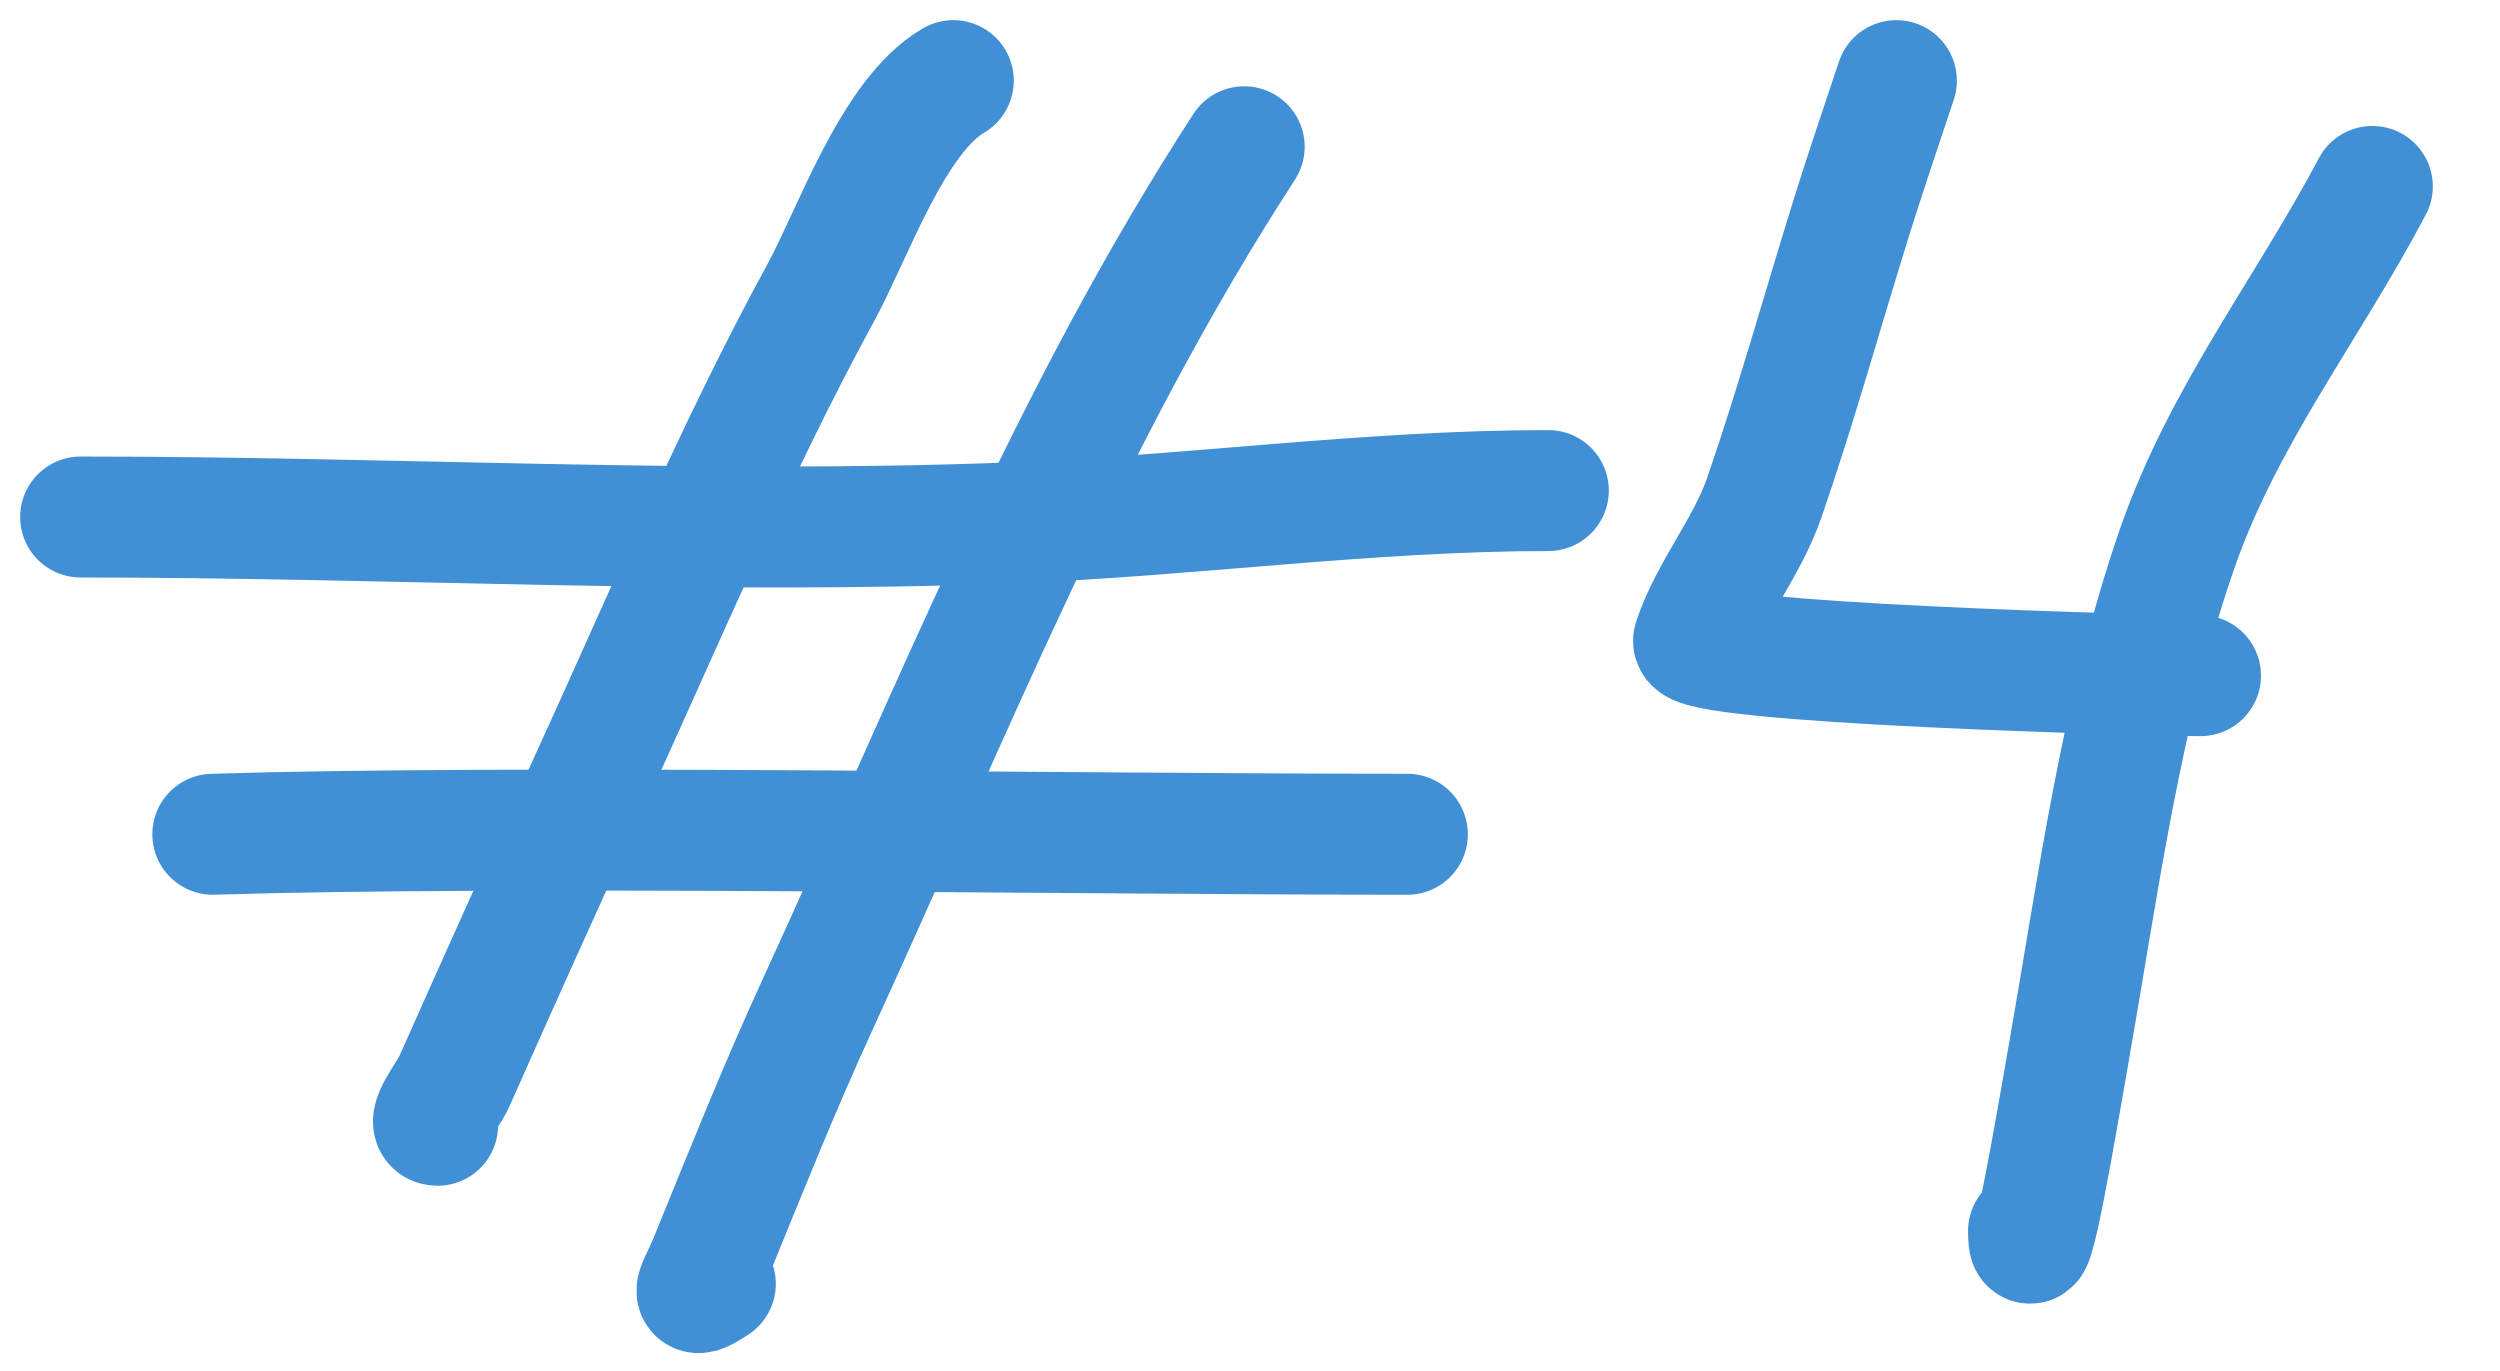
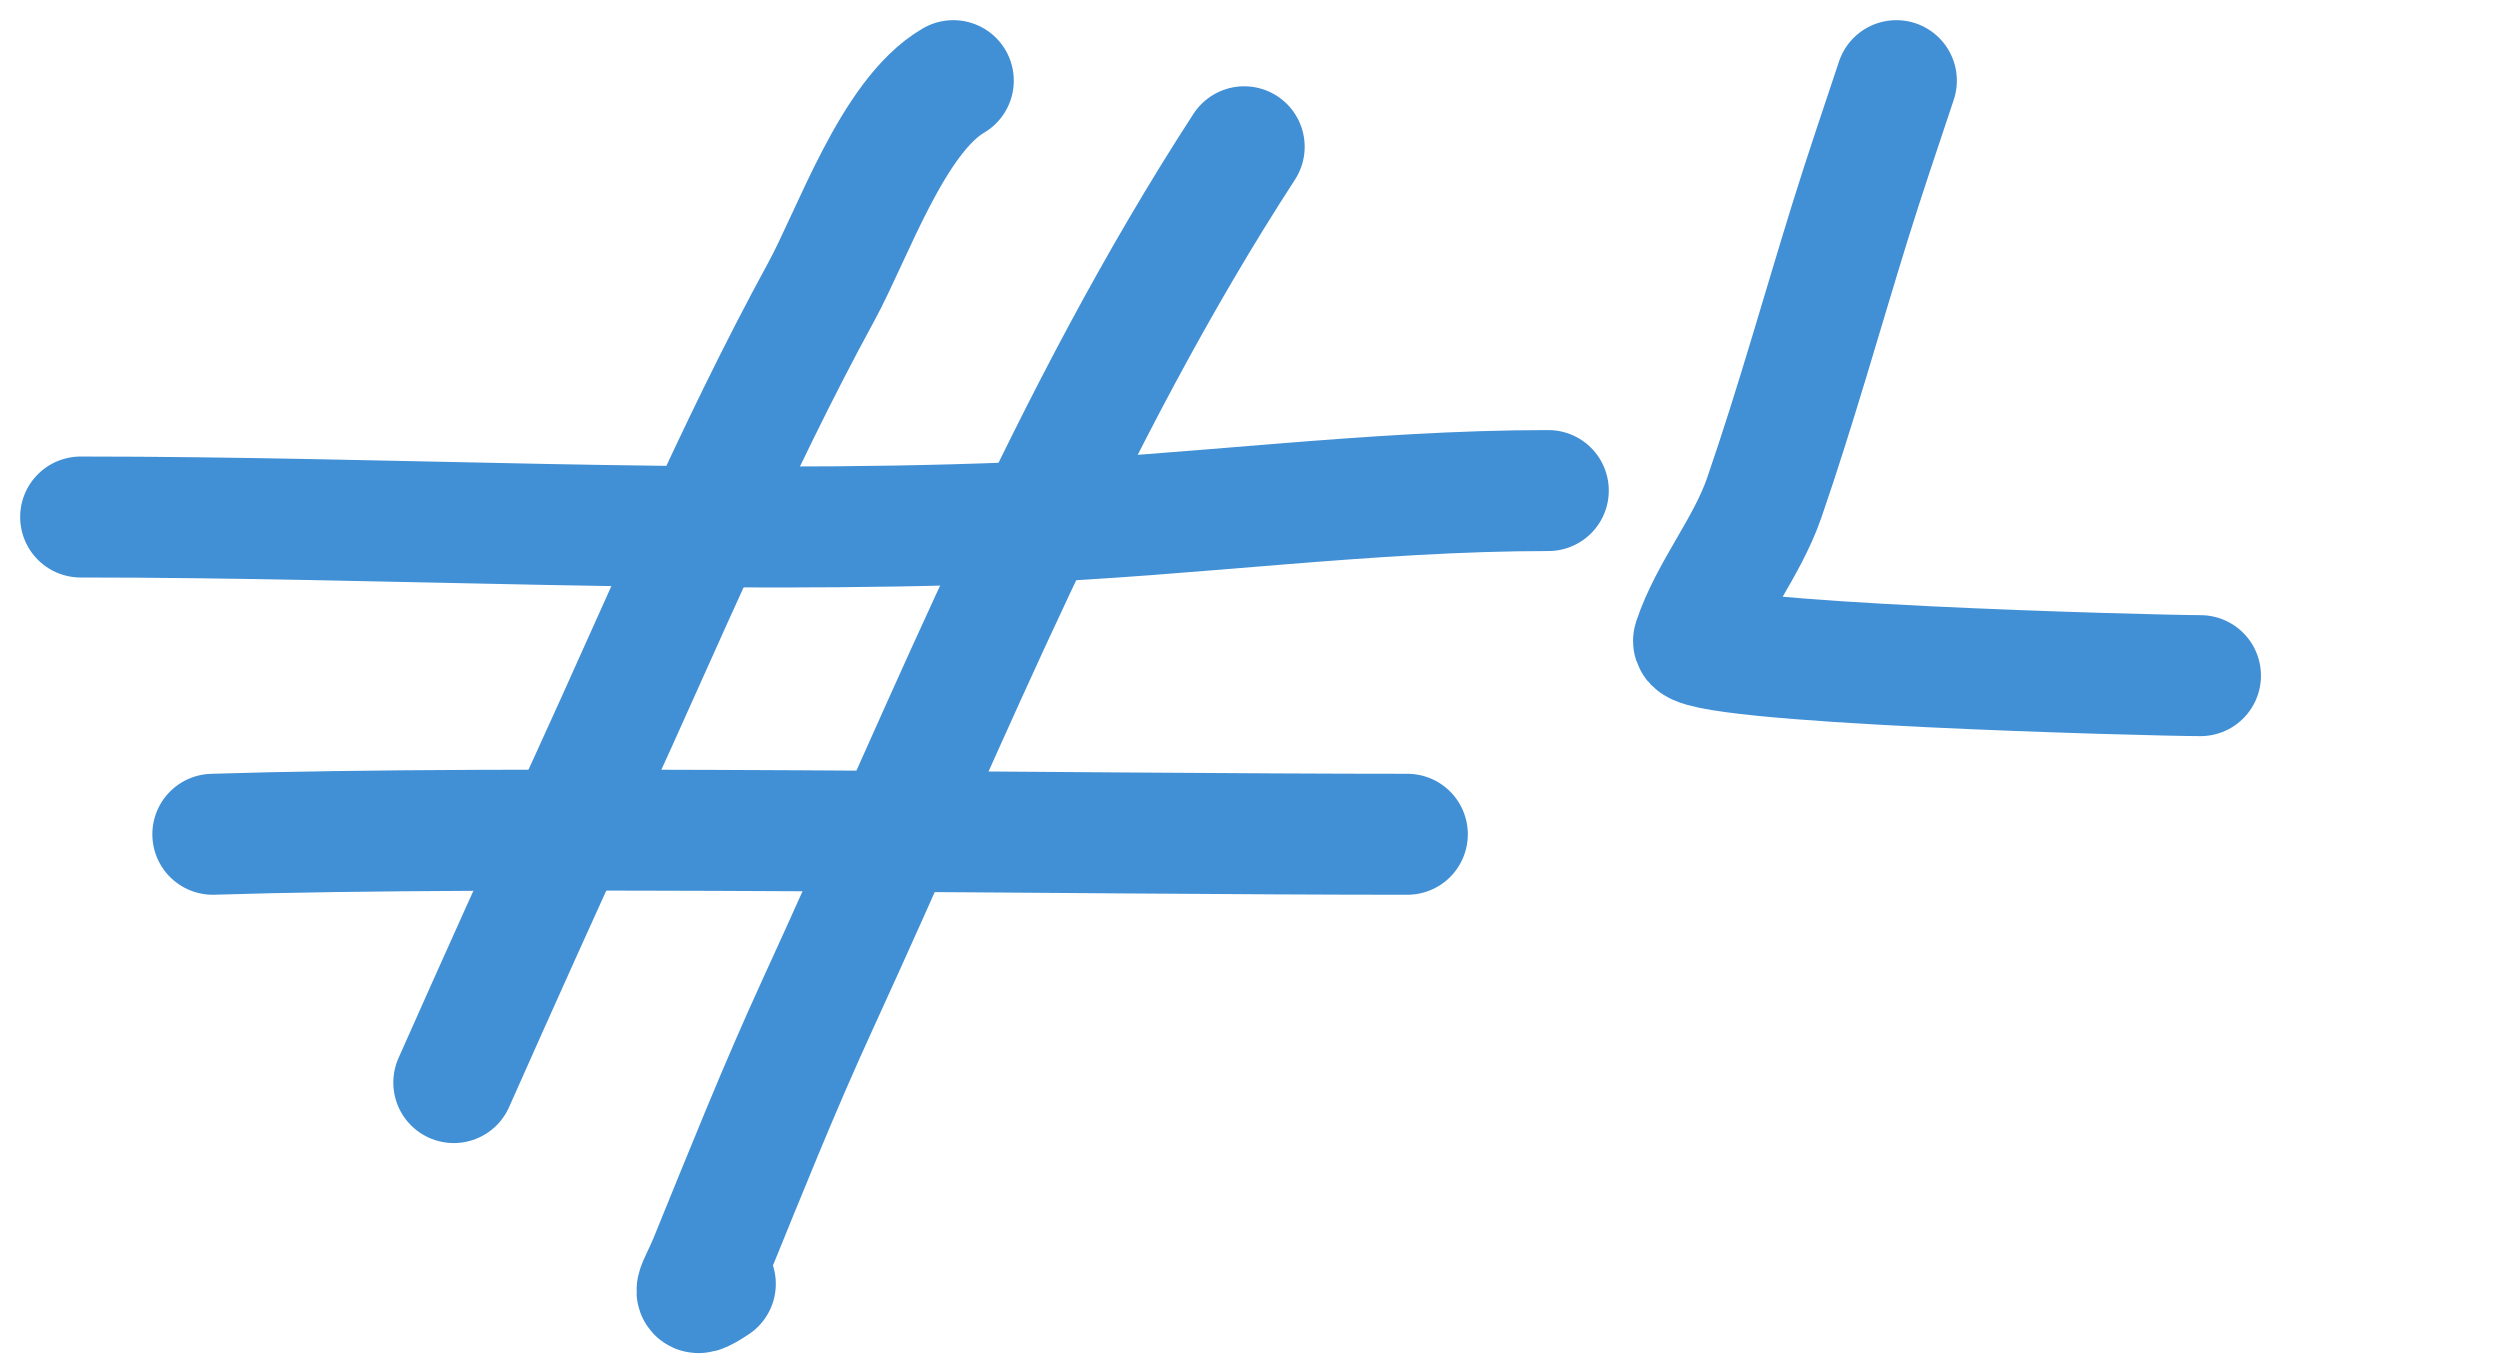
<svg xmlns="http://www.w3.org/2000/svg" width="31" height="17" viewBox="0 0 31 17" fill="none">
-   <path d="M11.821 1C11.071 1.437 10.575 2.902 10.181 3.623C9.106 5.594 8.238 7.669 7.303 9.708C6.736 10.943 6.179 12.182 5.627 13.424C5.569 13.555 5.253 13.953 5.426 13.953" stroke="#418FD5" stroke-width="1.5" stroke-linecap="round" />
+   <path d="M11.821 1C11.071 1.437 10.575 2.902 10.181 3.623C9.106 5.594 8.238 7.669 7.303 9.708C6.736 10.943 6.179 12.182 5.627 13.424" stroke="#418FD5" stroke-width="1.5" stroke-linecap="round" />
  <path d="M15.428 1.82C13.247 5.18 11.808 8.819 10.145 12.441C9.659 13.499 9.236 14.561 8.797 15.638C8.672 15.945 8.491 16.173 8.87 15.92" stroke="#418FD5" stroke-width="1.5" stroke-linecap="round" />
  <path d="M1 6.411C4.853 6.411 8.695 6.633 12.55 6.483C14.763 6.397 16.985 6.083 19.199 6.083" stroke="#418FD5" stroke-width="1.5" stroke-linecap="round" />
  <path d="M2.639 10.345C6.234 10.229 13.451 10.345 17.451 10.345" stroke="#418FD5" stroke-width="1.5" stroke-linecap="round" />
-   <path d="M29.417 2.312C28.612 3.836 27.566 5.159 26.994 6.811C26.297 8.824 26.015 11.003 25.646 13.096C25.517 13.826 25.154 16.005 25.154 15.264" stroke="#418FD5" stroke-width="1.5" stroke-linecap="round" />
  <path d="M27.286 8.378C26.713 8.378 20.906 8.226 21.001 7.941C21.204 7.331 21.659 6.8 21.876 6.174C22.267 5.041 22.587 3.891 22.941 2.749C23.124 2.161 23.323 1.577 23.515 1" stroke="#418FD5" stroke-width="1.5" stroke-linecap="round" />
</svg>